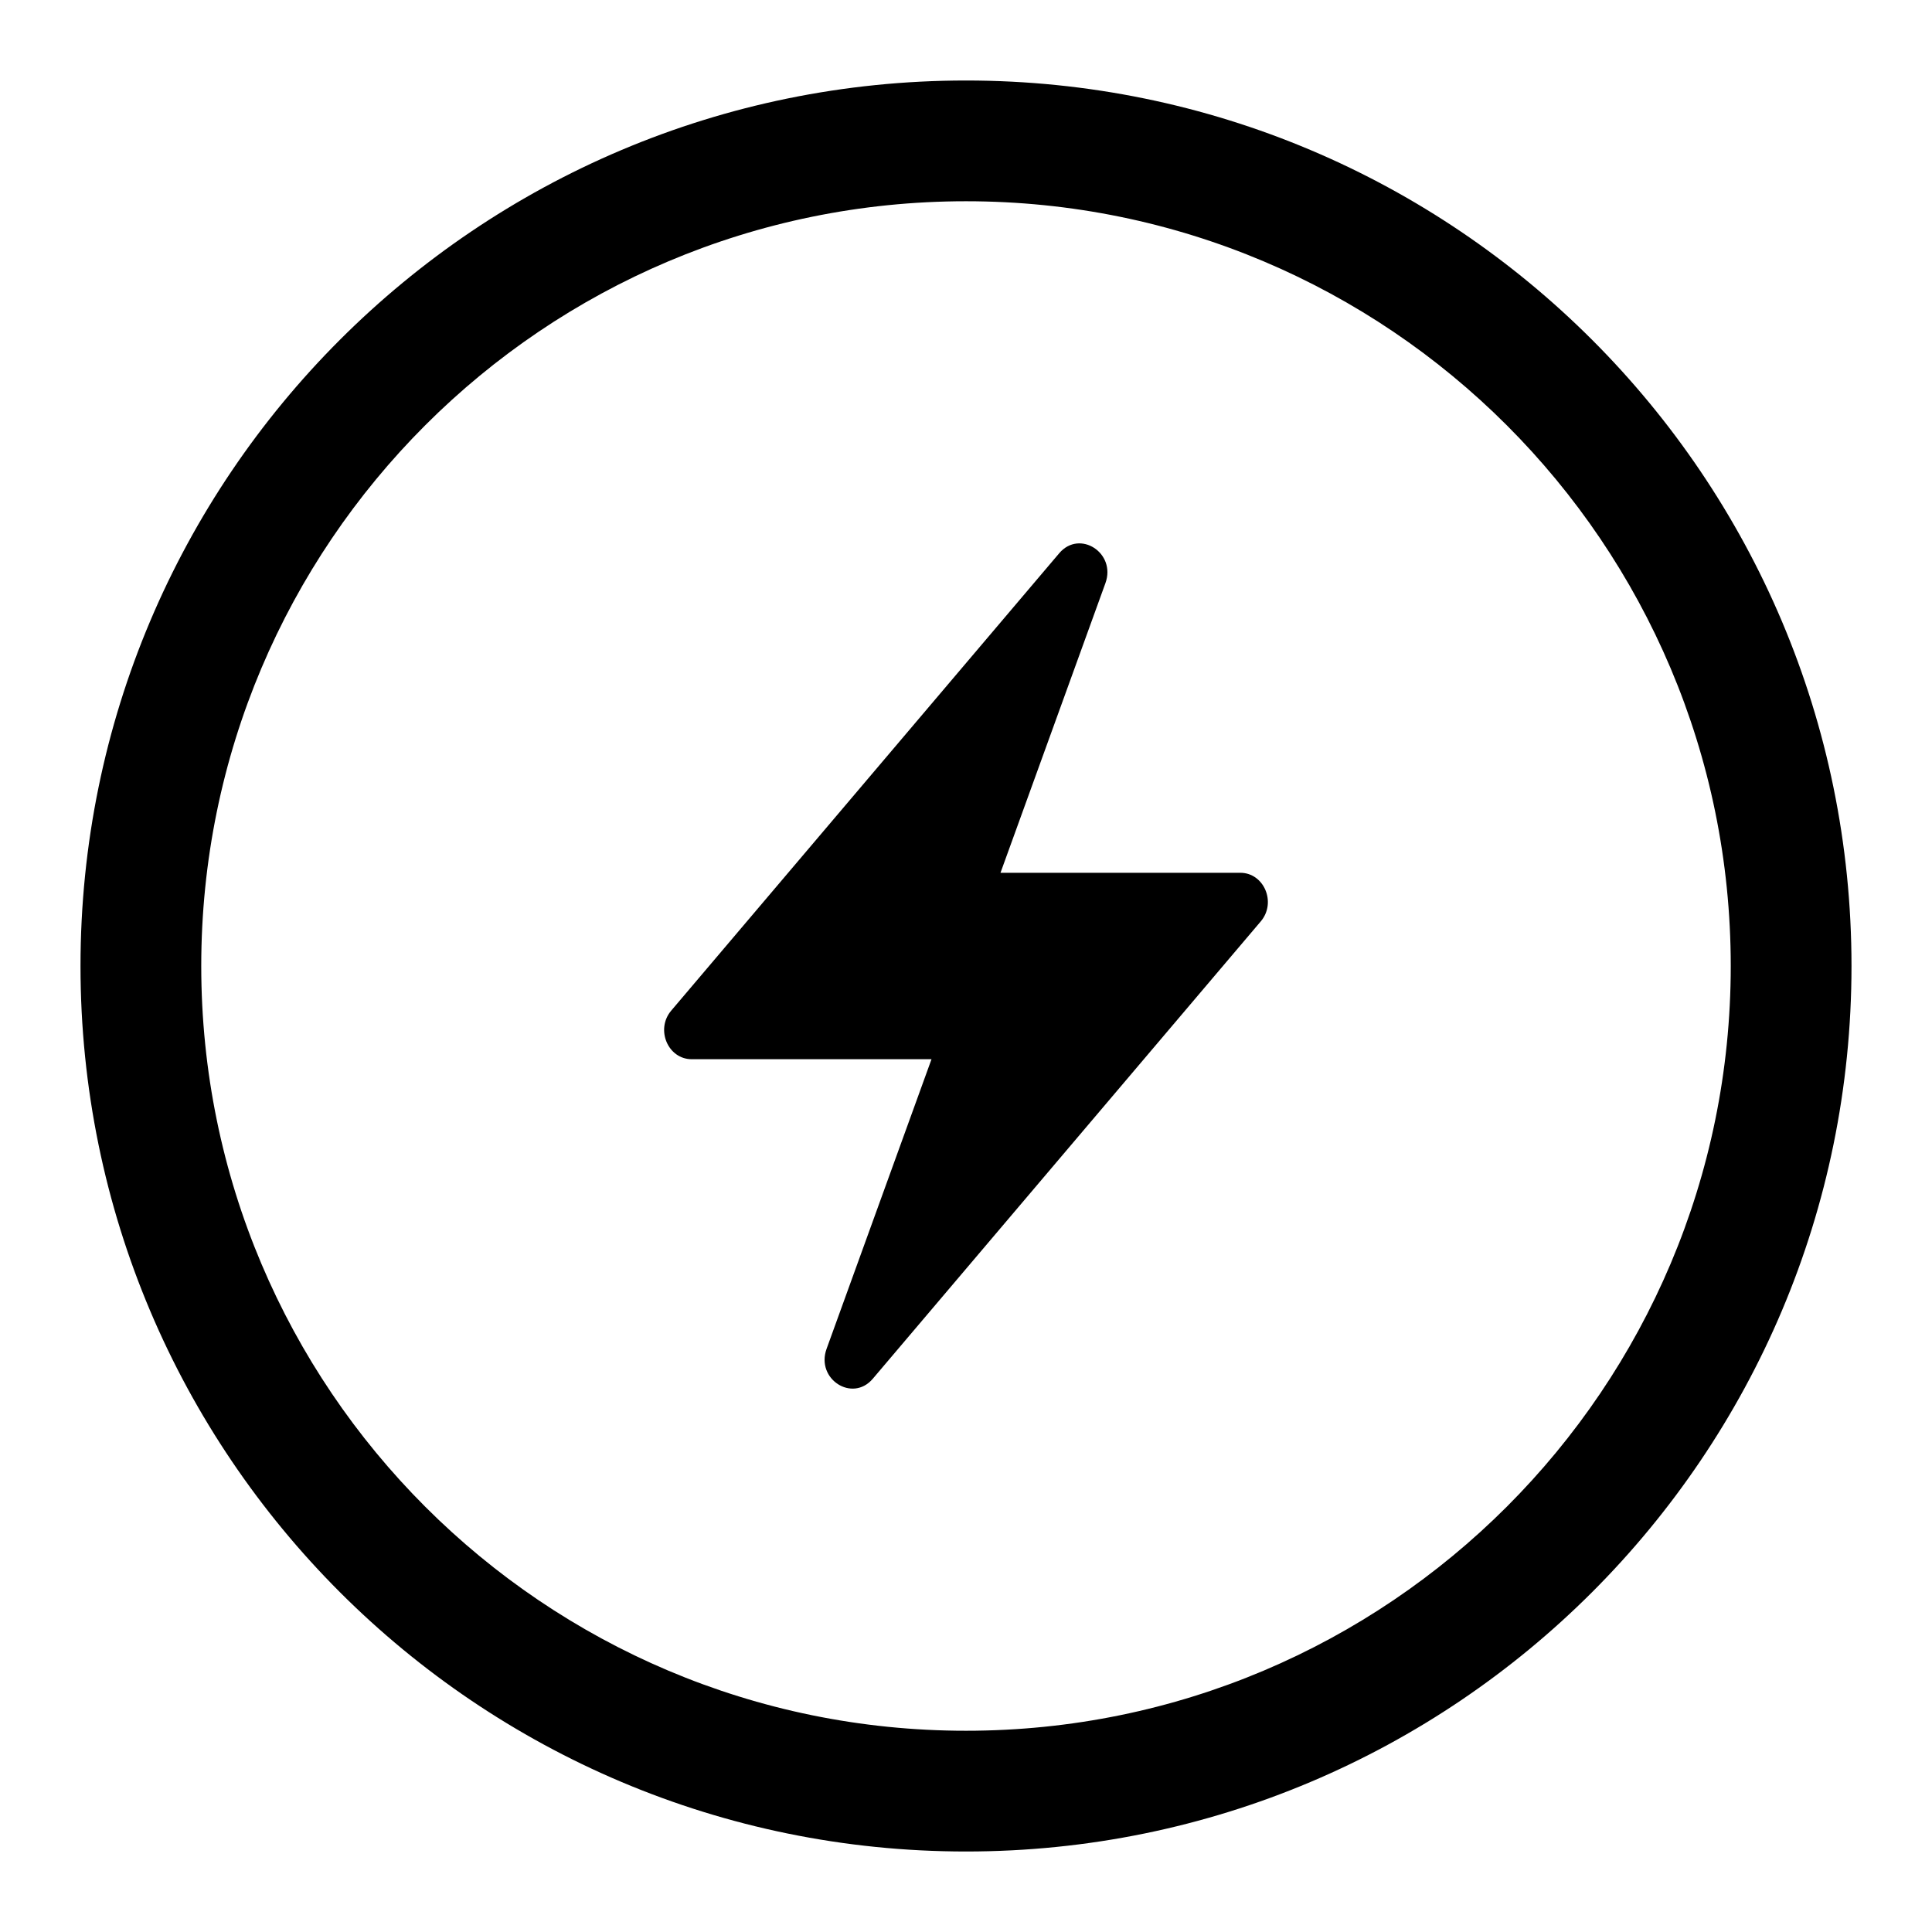
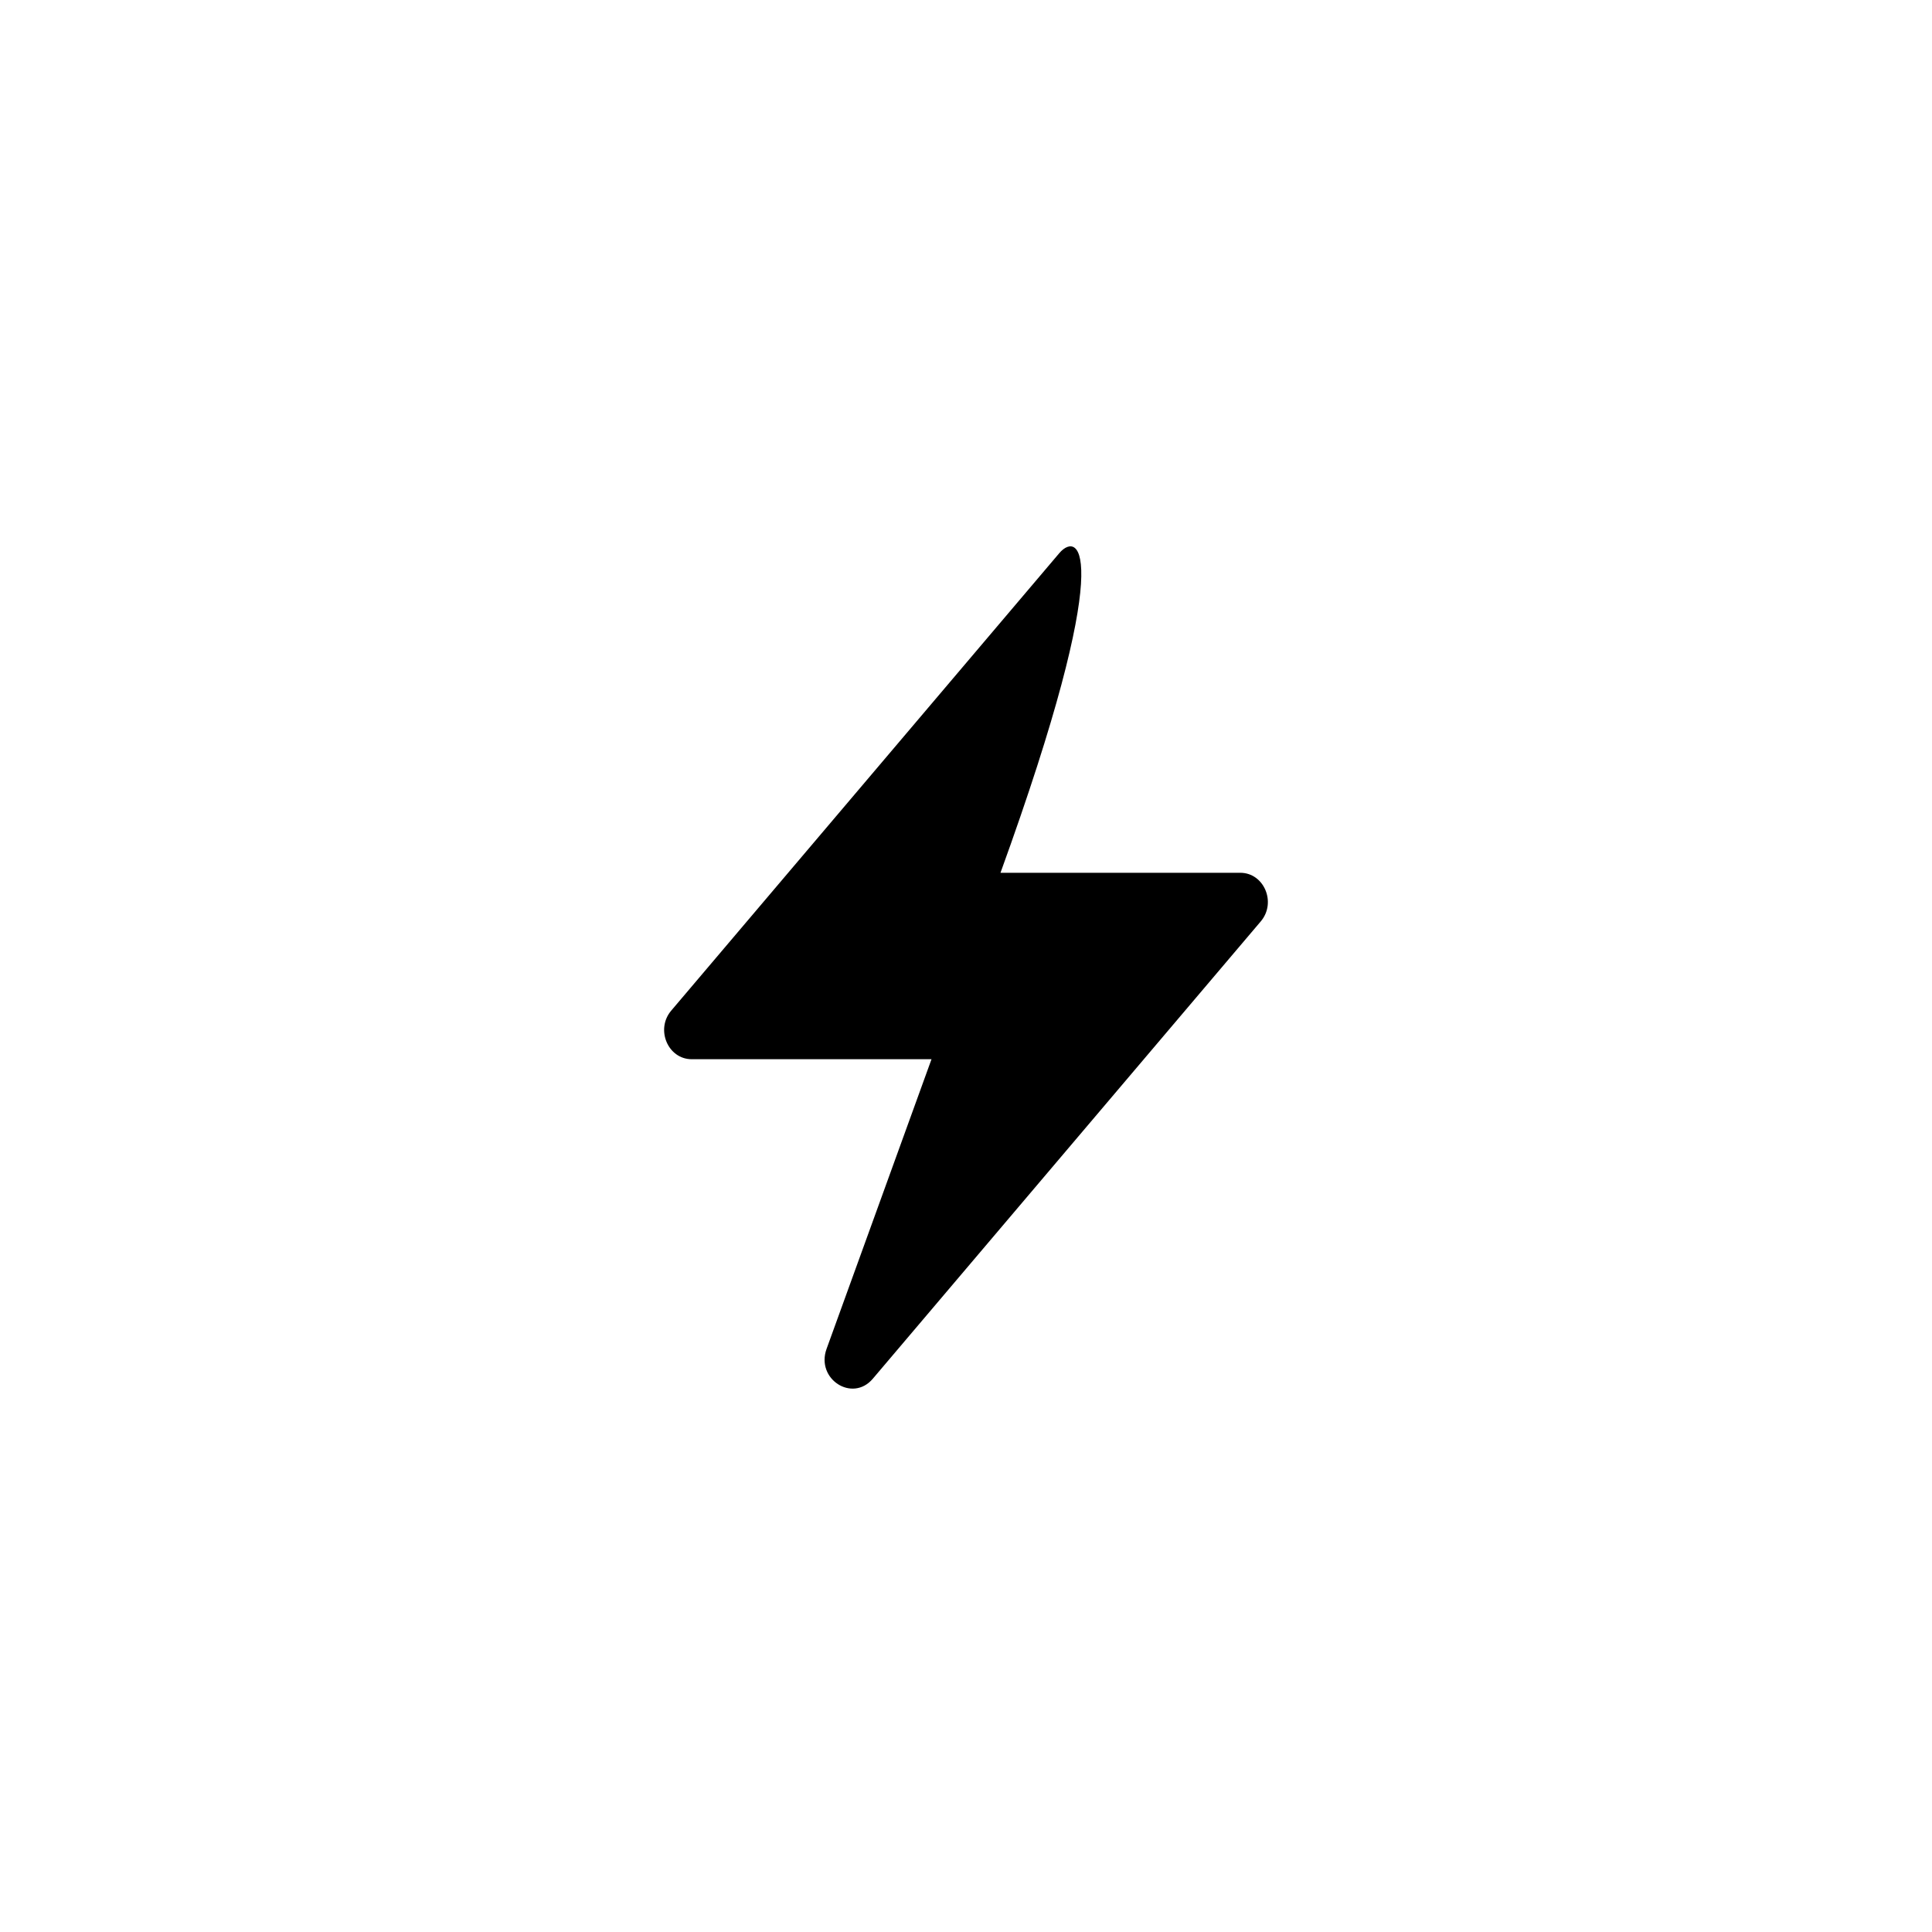
<svg xmlns="http://www.w3.org/2000/svg" width="48" height="48" viewBox="0 0 48 48" fill="none">
-   <path d="M17.186 26.316H23.143L20.536 33.512C20.264 34.262 21.177 34.852 21.684 34.255L31.324 22.891C31.719 22.425 31.406 21.684 30.814 21.684L24.857 21.684L27.464 14.488C27.736 13.738 26.823 13.148 26.316 13.745L16.676 25.109C16.281 25.575 16.594 26.316 17.186 26.316Z" fill="black" />
-   <path fill-rule="evenodd" clip-rule="evenodd" d="M46 24C46 36.15 36.15 46 24 46C11.85 46 2 36.15 2 24C2 11.85 11.85 2 24 2C36.15 2 46 11.85 46 24ZM43 24C43 34.493 34.493 43 24 43C13.507 43 5 34.493 5 24C5 13.507 13.507 5 24 5C34.493 5 43 13.507 43 24Z" fill="black" />
+   <path d="M17.186 26.316H23.143L20.536 33.512C20.264 34.262 21.177 34.852 21.684 34.255L31.324 22.891C31.719 22.425 31.406 21.684 30.814 21.684L24.857 21.684C27.736 13.738 26.823 13.148 26.316 13.745L16.676 25.109C16.281 25.575 16.594 26.316 17.186 26.316Z" fill="black" />
</svg>